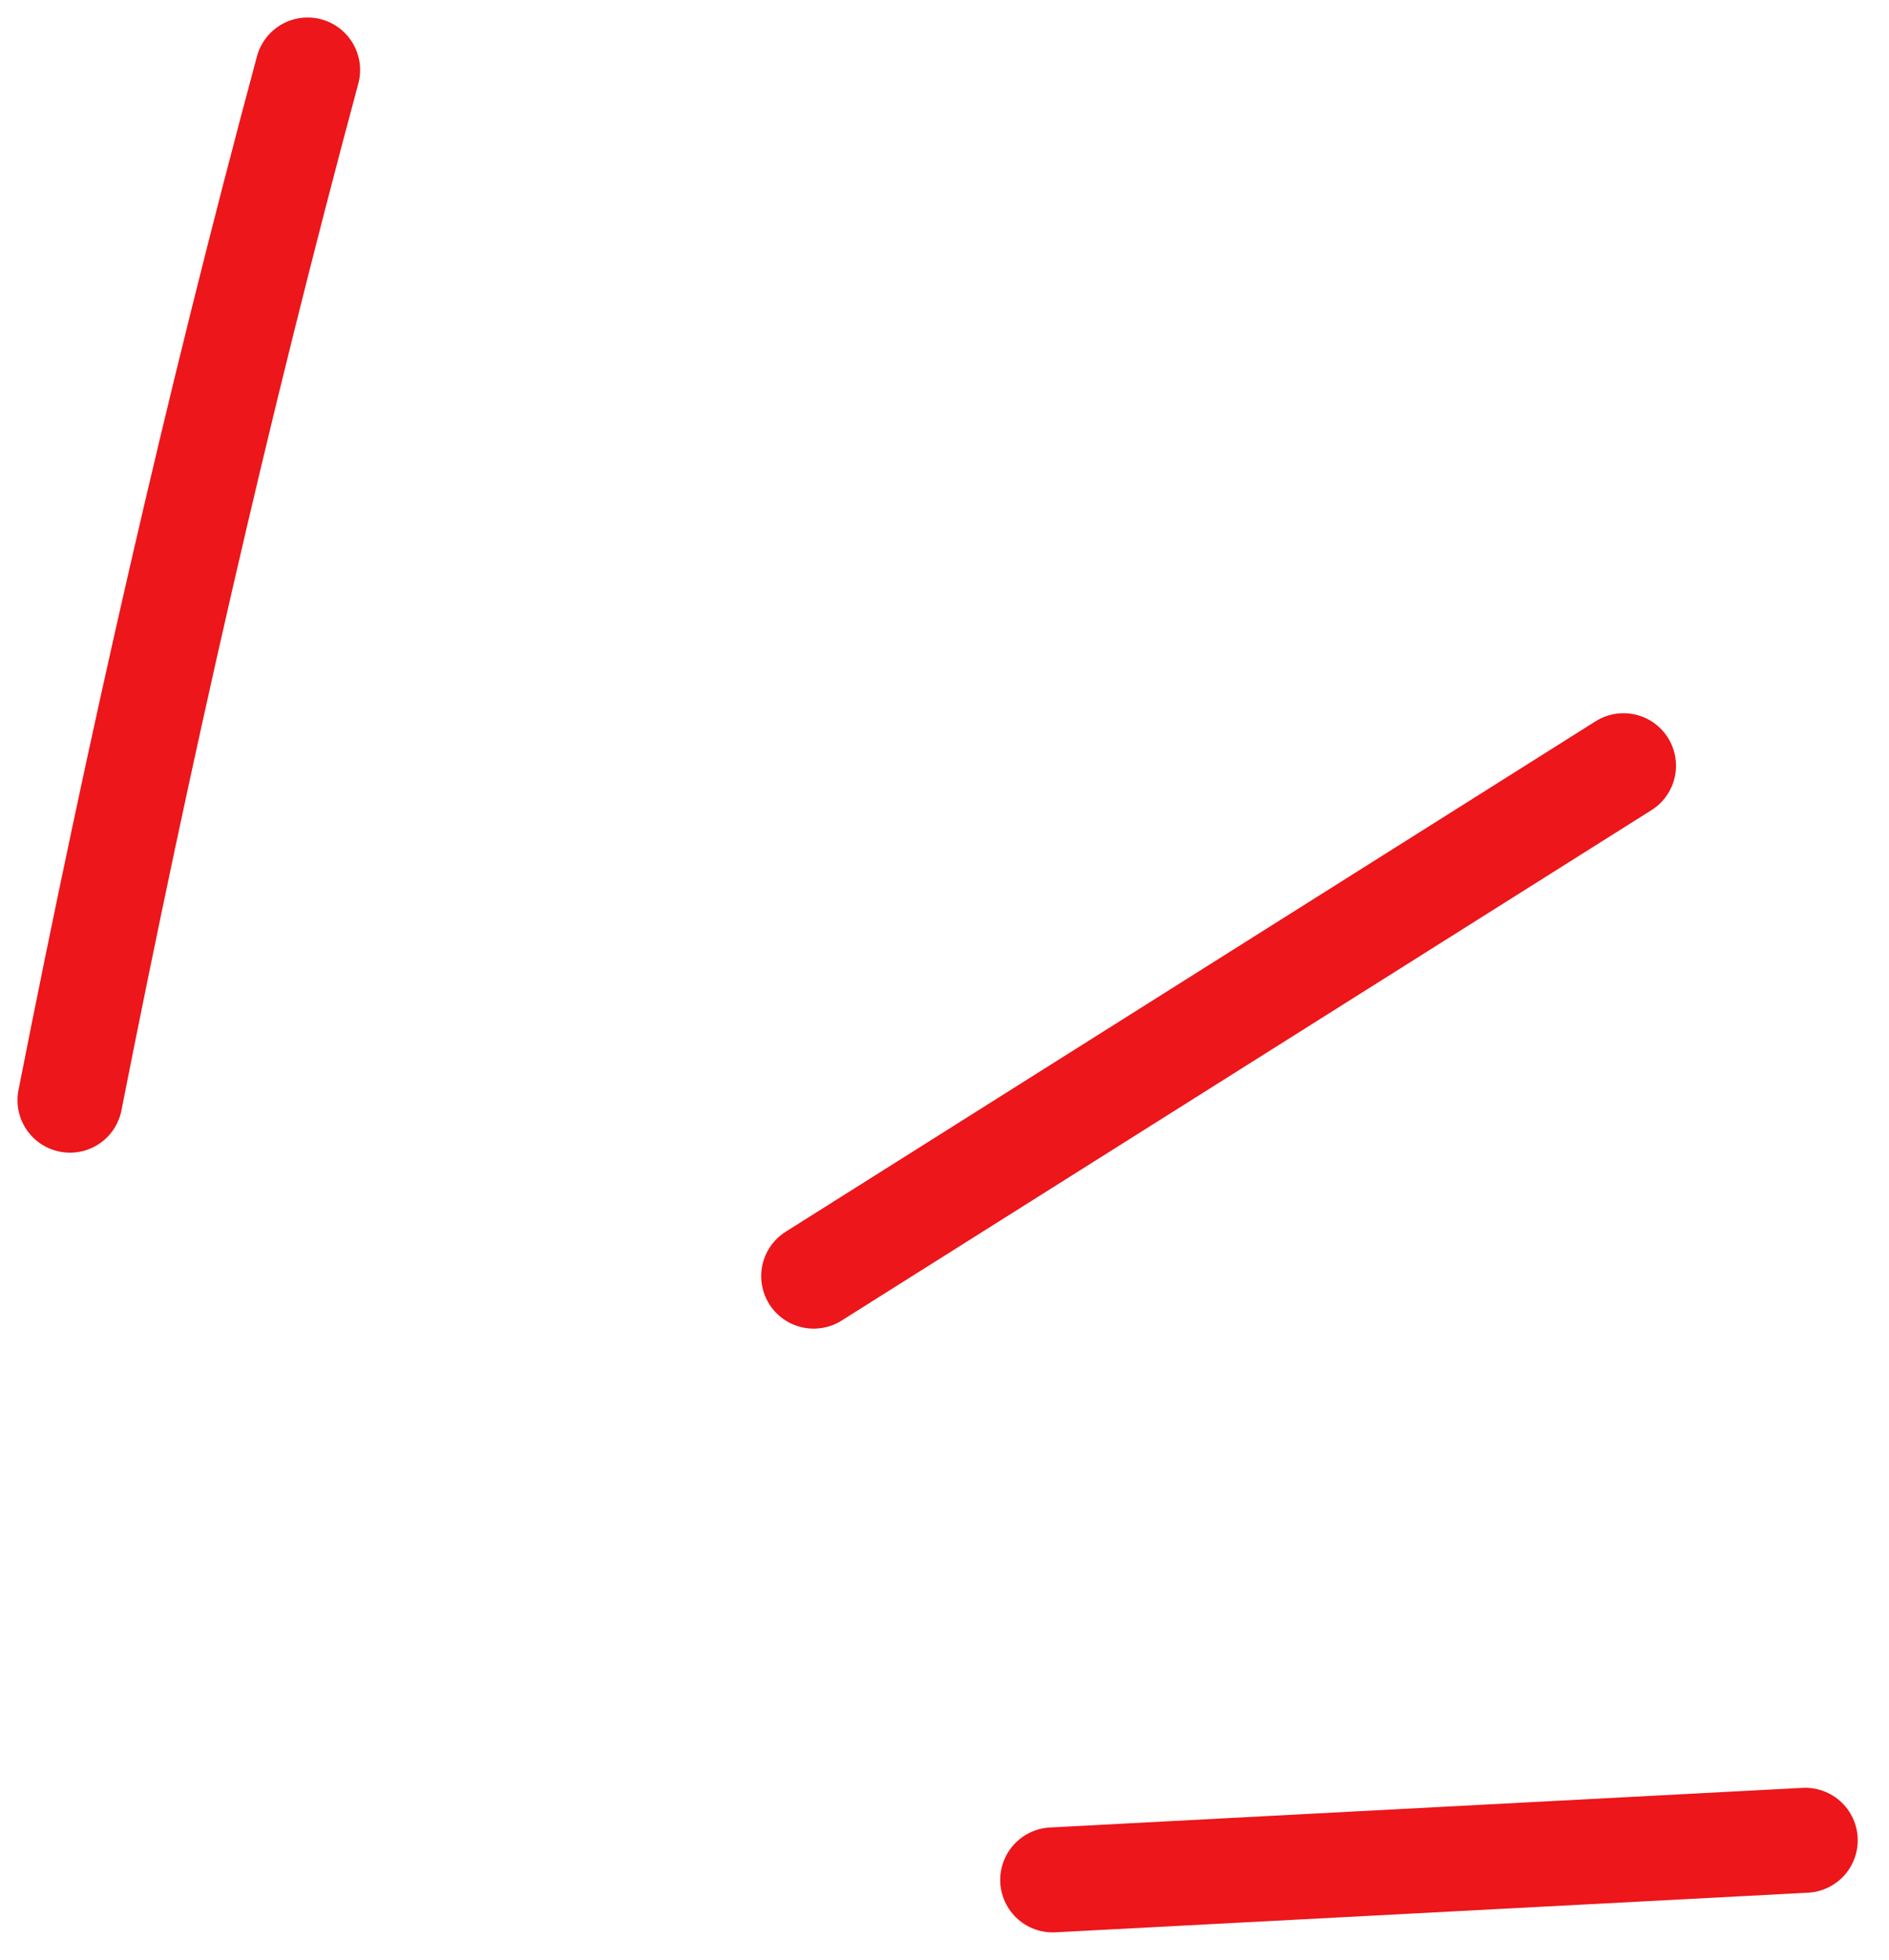
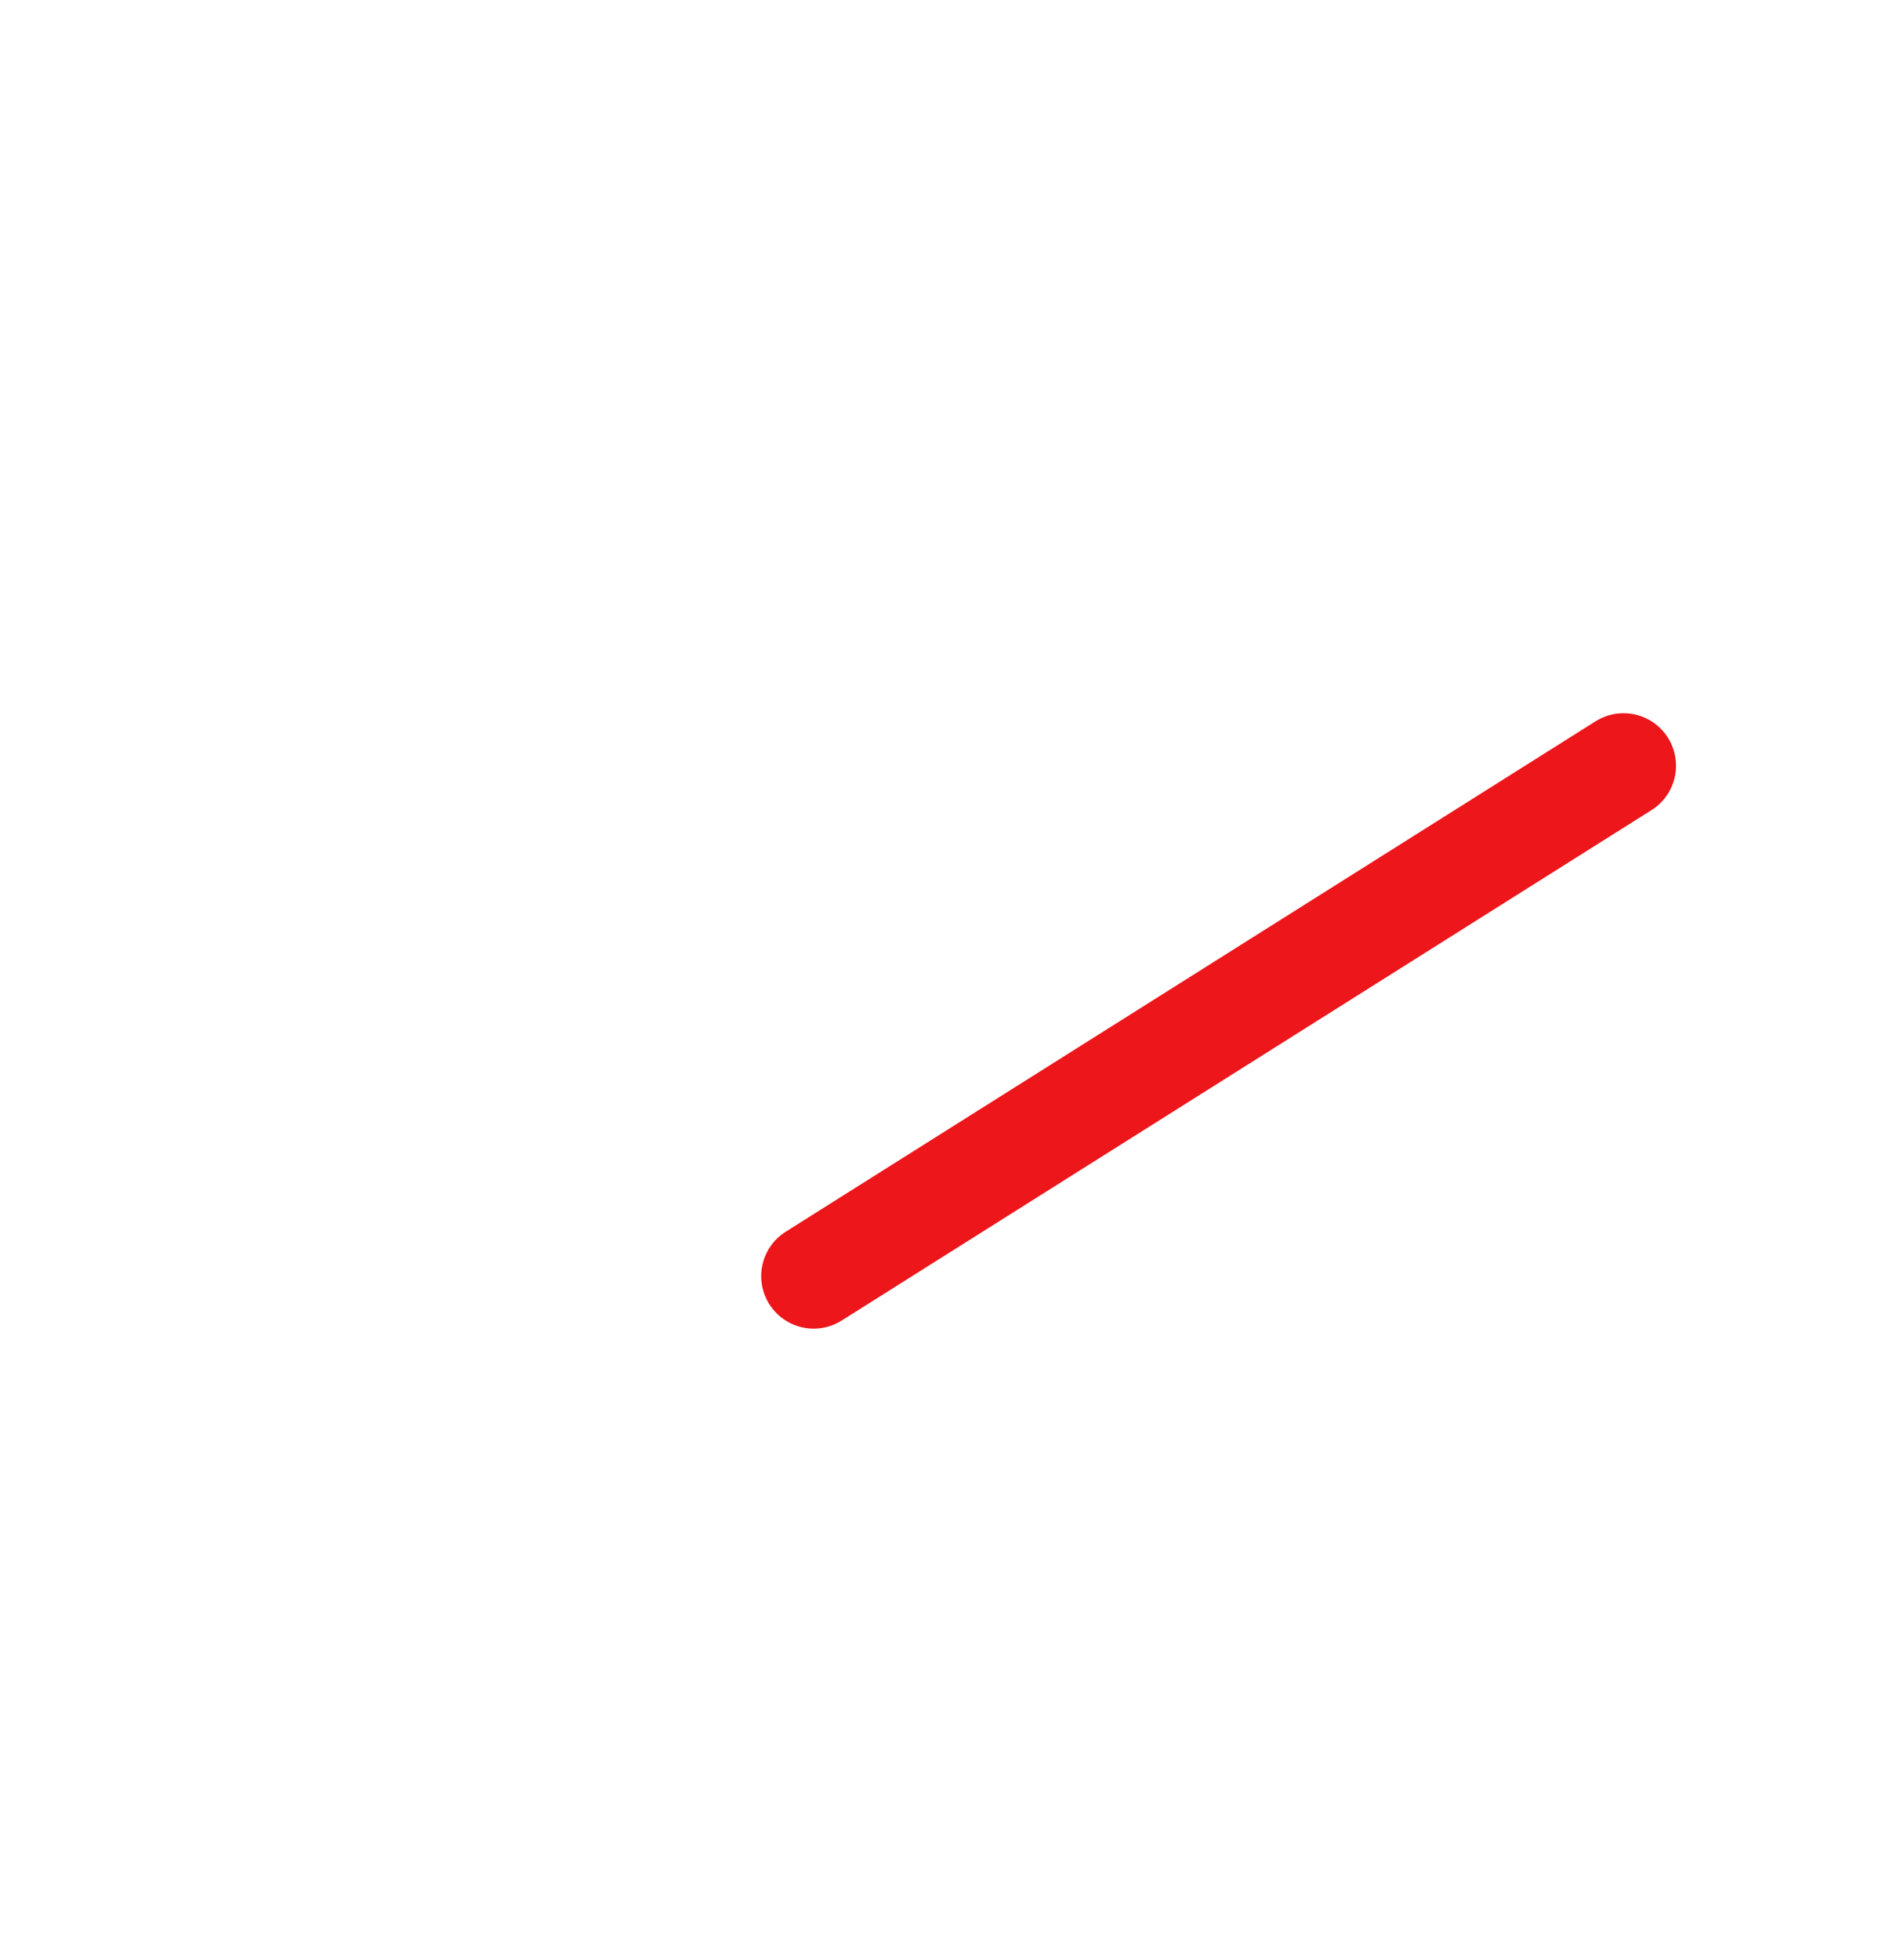
<svg xmlns="http://www.w3.org/2000/svg" width="54" height="56" viewBox="0 0 54 56" fill="none">
-   <path d="M2 31.439C3.964 21.477 6.179 11.712 8.794 2" stroke="#EC161B" stroke-width="3" stroke-linecap="round" />
  <path d="M23.26 36.467L46.411 21.881" stroke="#EC161B" stroke-width="3" stroke-linecap="round" />
-   <path d="M30.093 53.72L51.606 52.588" stroke="#EC161B" stroke-width="3" stroke-linecap="round" />
</svg>